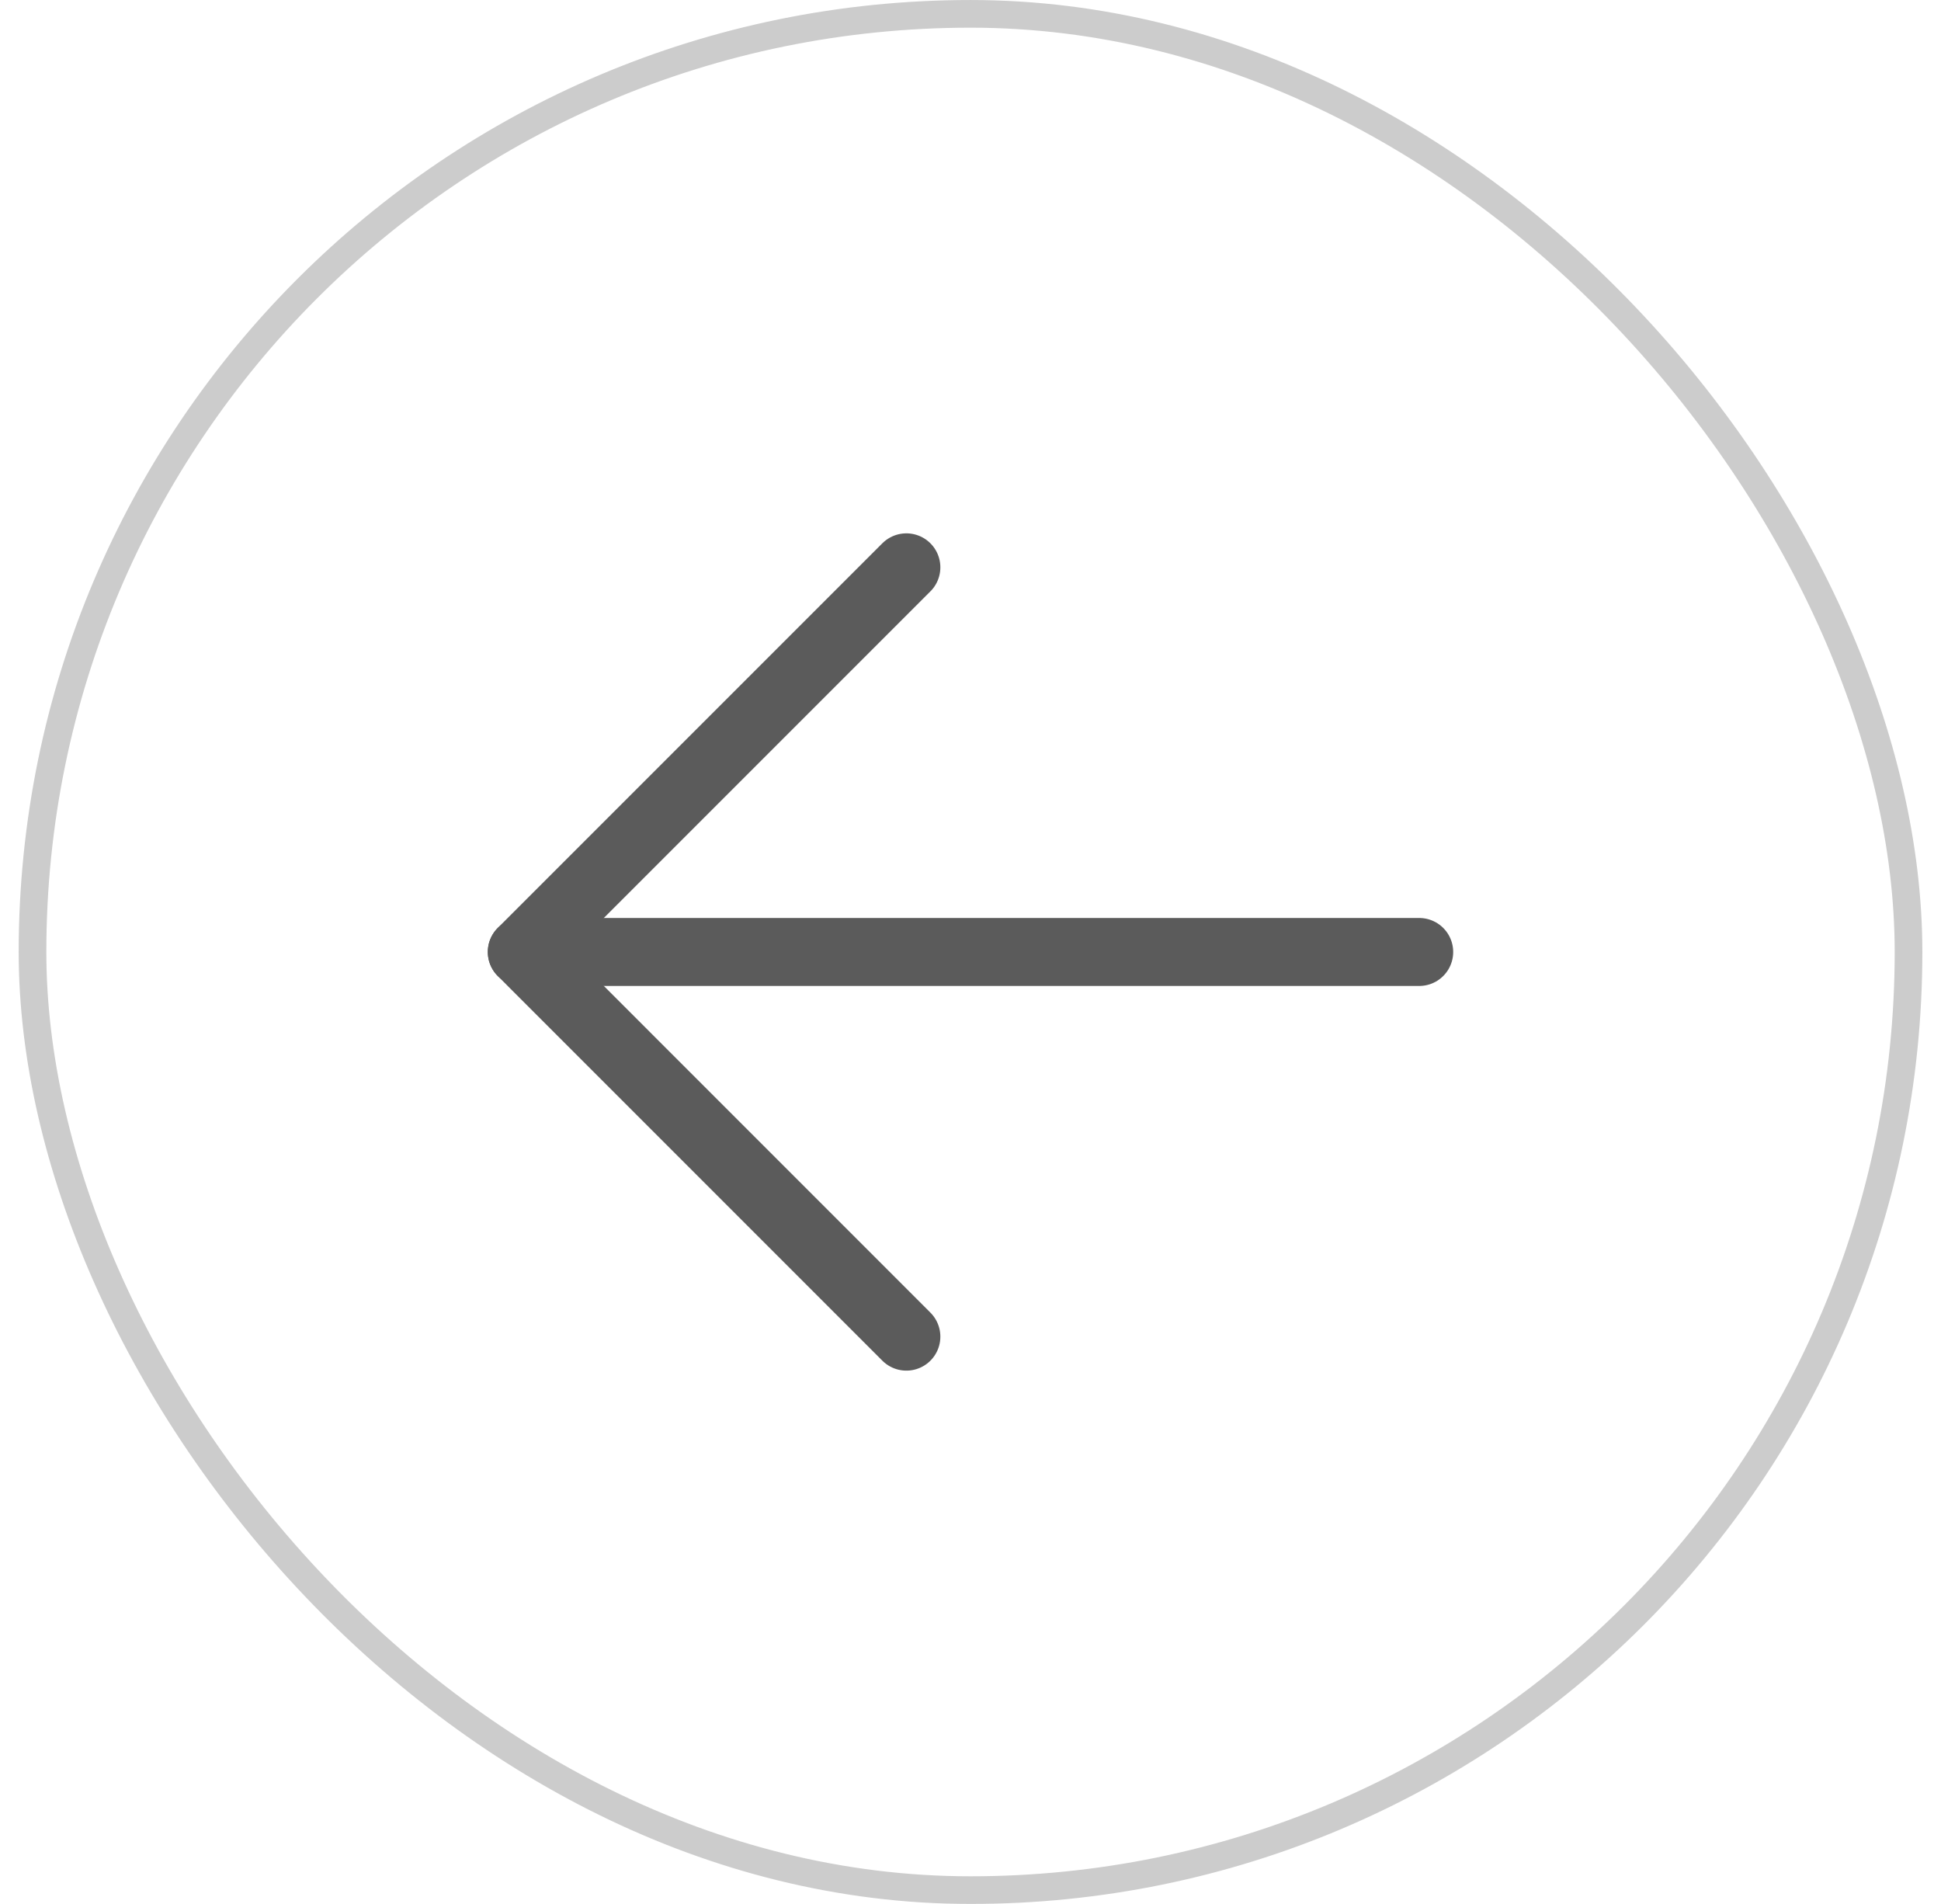
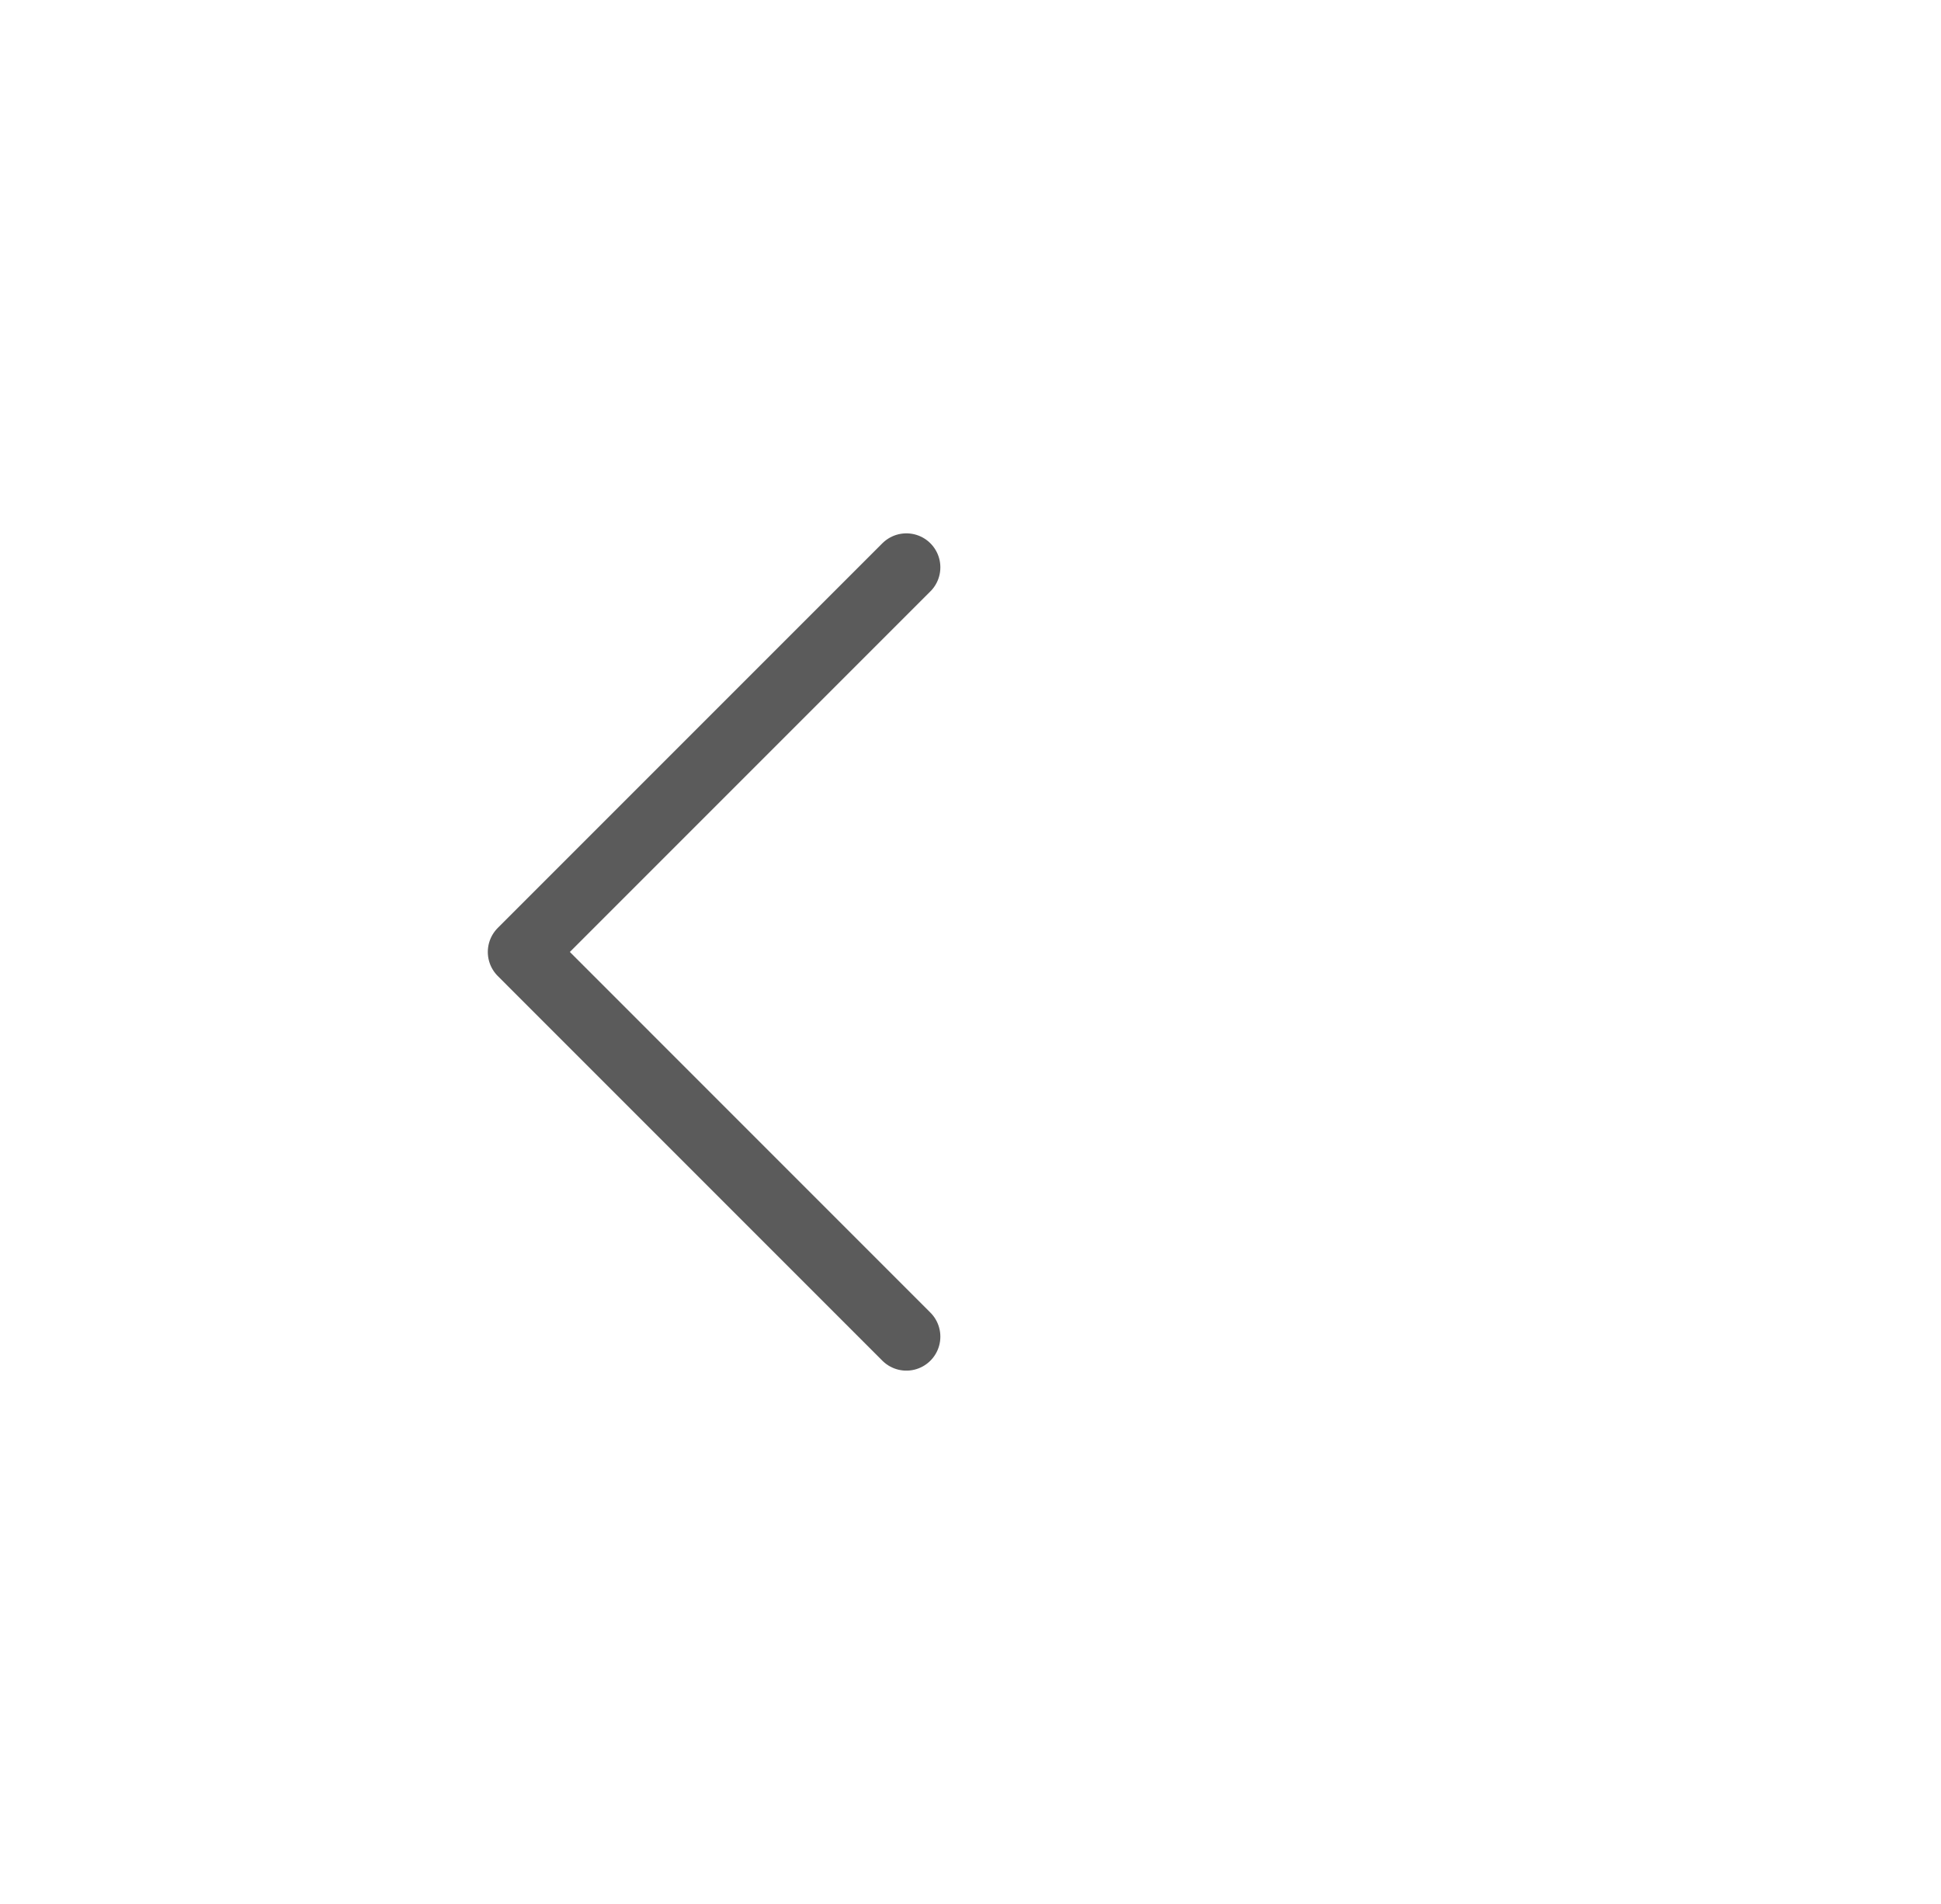
<svg xmlns="http://www.w3.org/2000/svg" width="52" height="51" viewBox="0 0 52 51" fill="none">
  <g filter="url(#filter0_b_2567_8707)">
-     <rect x="51.13" y="50.63" width="50.259" height="50.259" rx="25.13" transform="rotate(-180 51.13 50.63)" stroke="#CCCCCC" stroke-width="0.741" />
    <g clip-path="url(#clip0_2567_8707)">
-       <path d="M38.021 25.5H13.979" stroke="#5B5B5B" stroke-width="1.821" stroke-linecap="round" stroke-linejoin="round" />
      <path d="M24.282 35.804L13.979 25.5L24.282 15.197" stroke="#5B5B5B" stroke-width="1.821" stroke-linecap="round" stroke-linejoin="round" />
    </g>
  </g>
  <defs>
    <filter id="filter0_b_2567_8707" x="-242.357" y="-242.857" width="536.714" height="536.714" filterUnits="userSpaceOnUse" color-interpolation-filters="sRGB">
      <feFlood flood-opacity="0" result="BackgroundImageFix" />
      <feGaussianBlur in="BackgroundImageFix" stdDeviation="121.429" />
      <feComposite in2="SourceAlpha" operator="in" result="effect1_backgroundBlur_2567_8707" />
      <feBlend mode="normal" in="SourceGraphic" in2="effect1_backgroundBlur_2567_8707" result="shape" />
    </filter>
    <clipPath id="clip0_2567_8707">
      <rect width="29.143" height="29.143" fill="white" transform="translate(26 46.107) rotate(-135)" />
    </clipPath>
  </defs>
</svg>